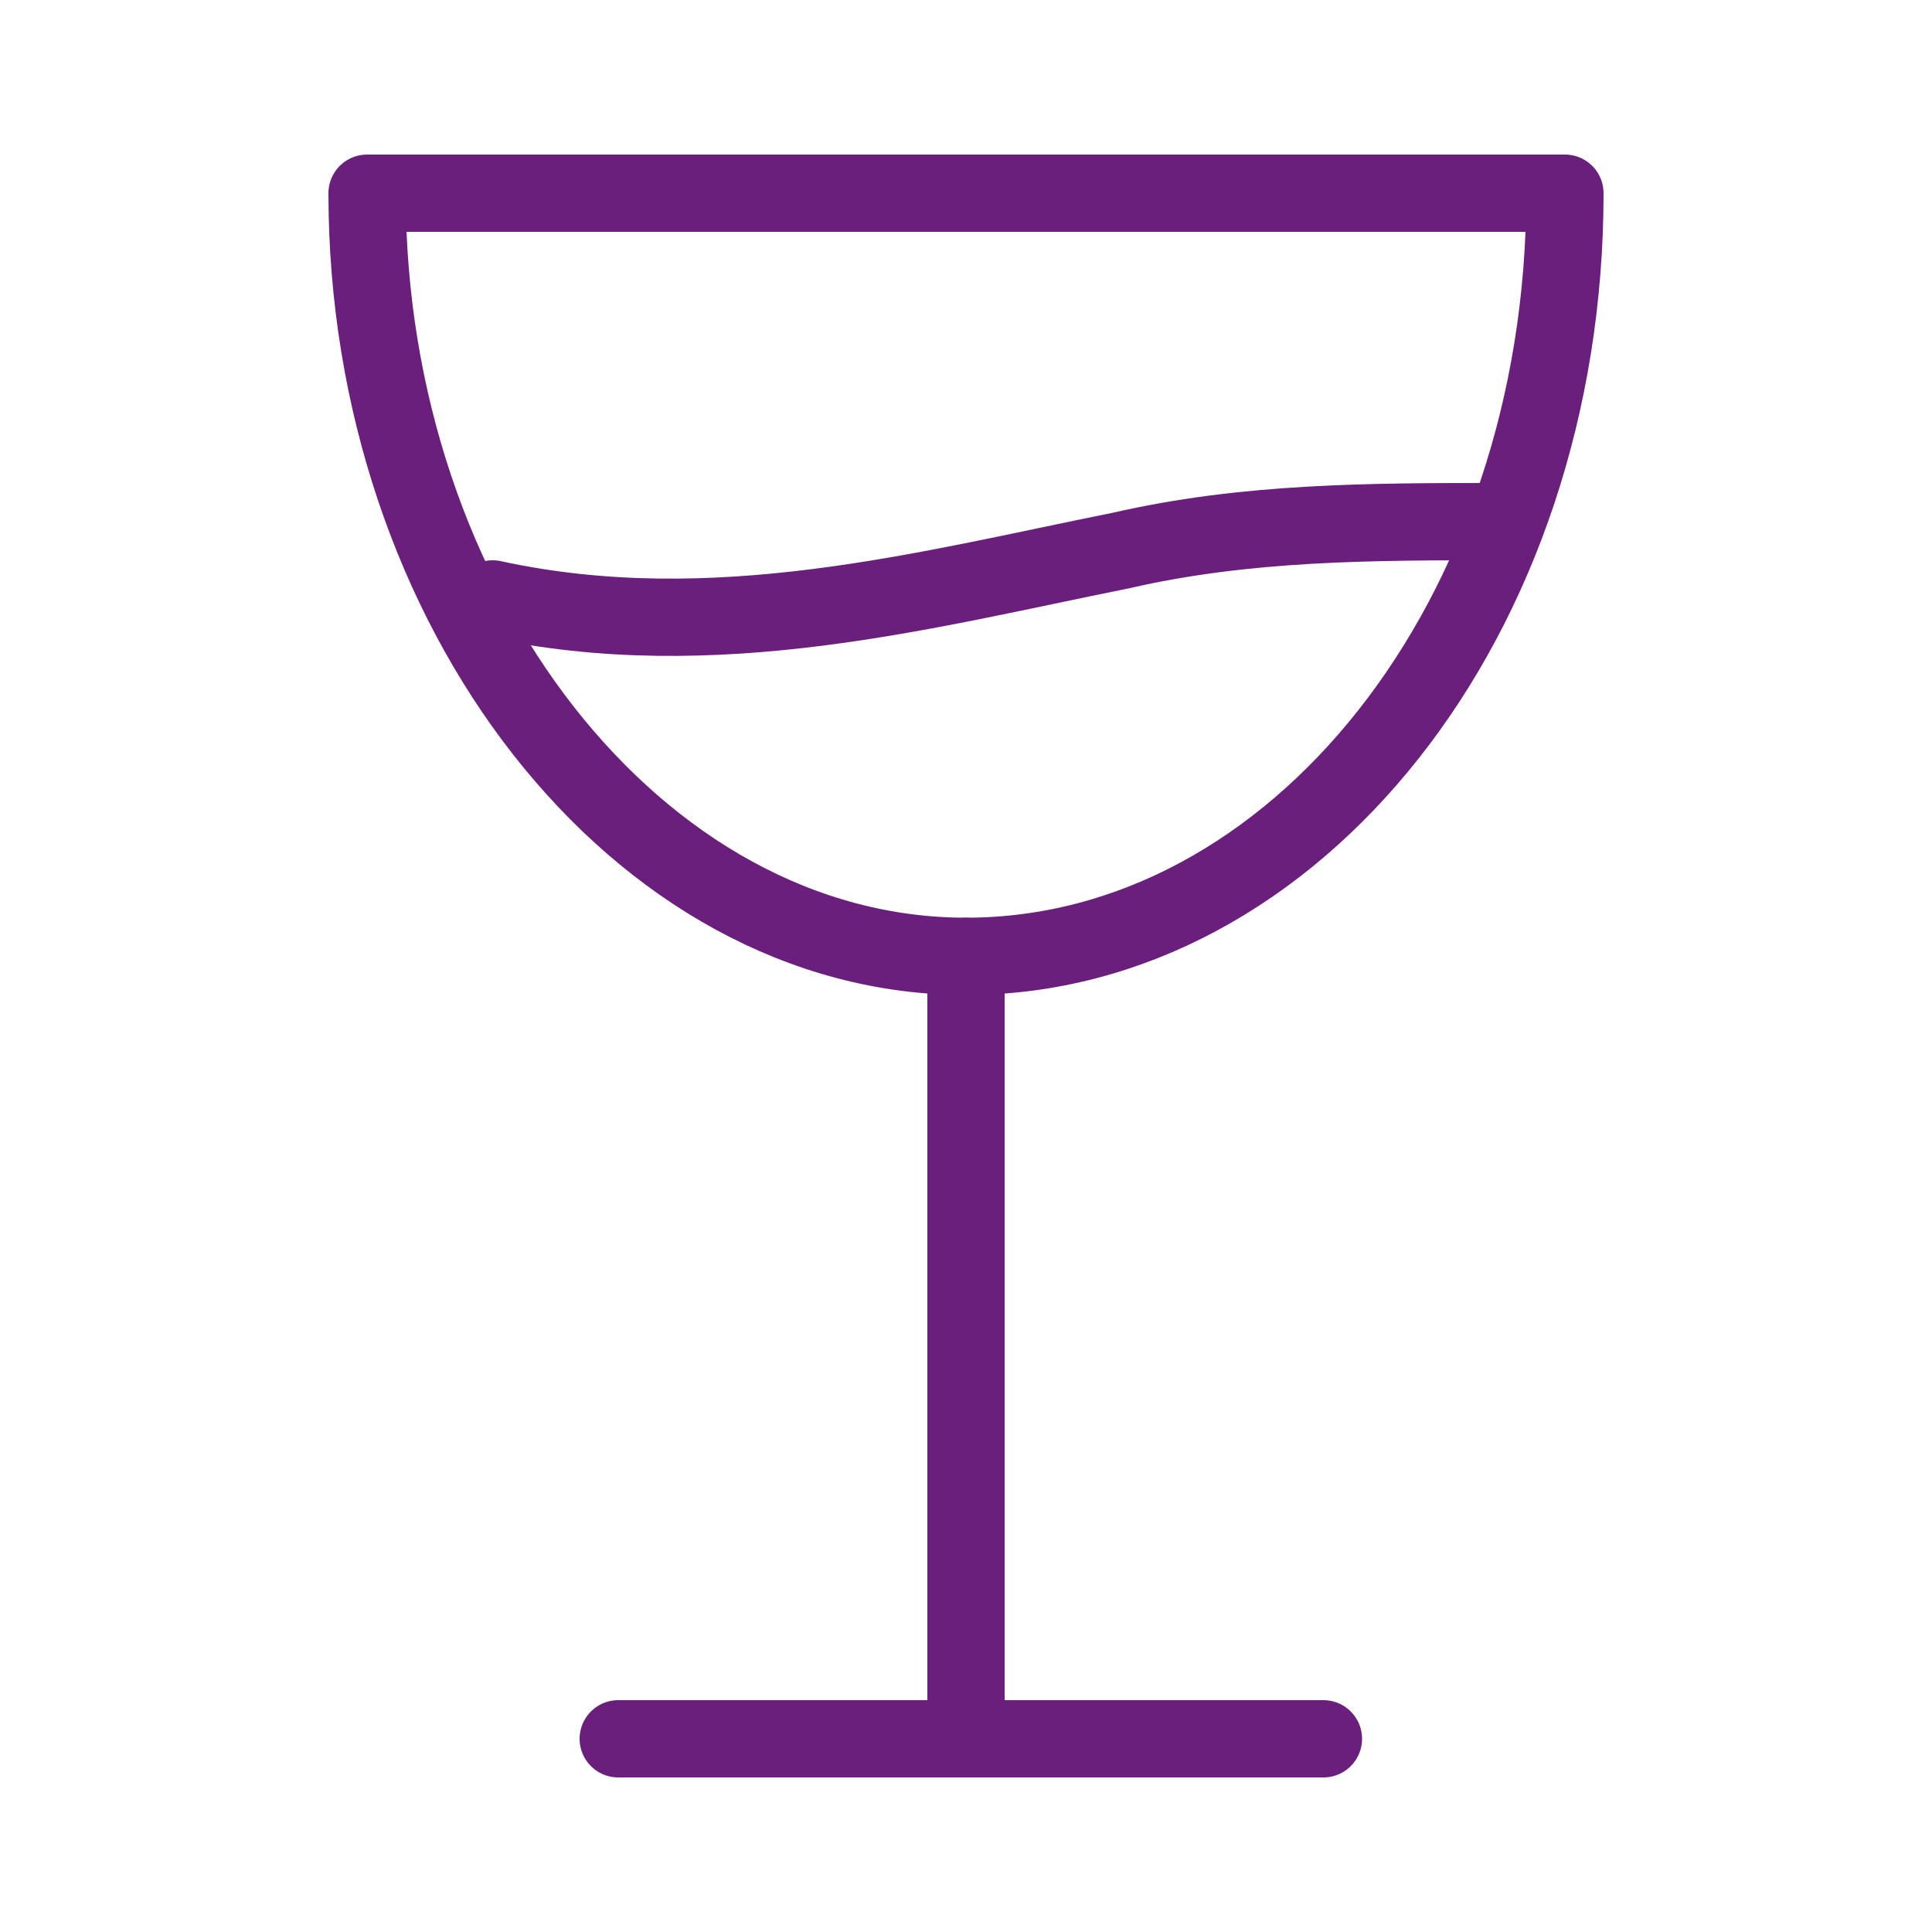
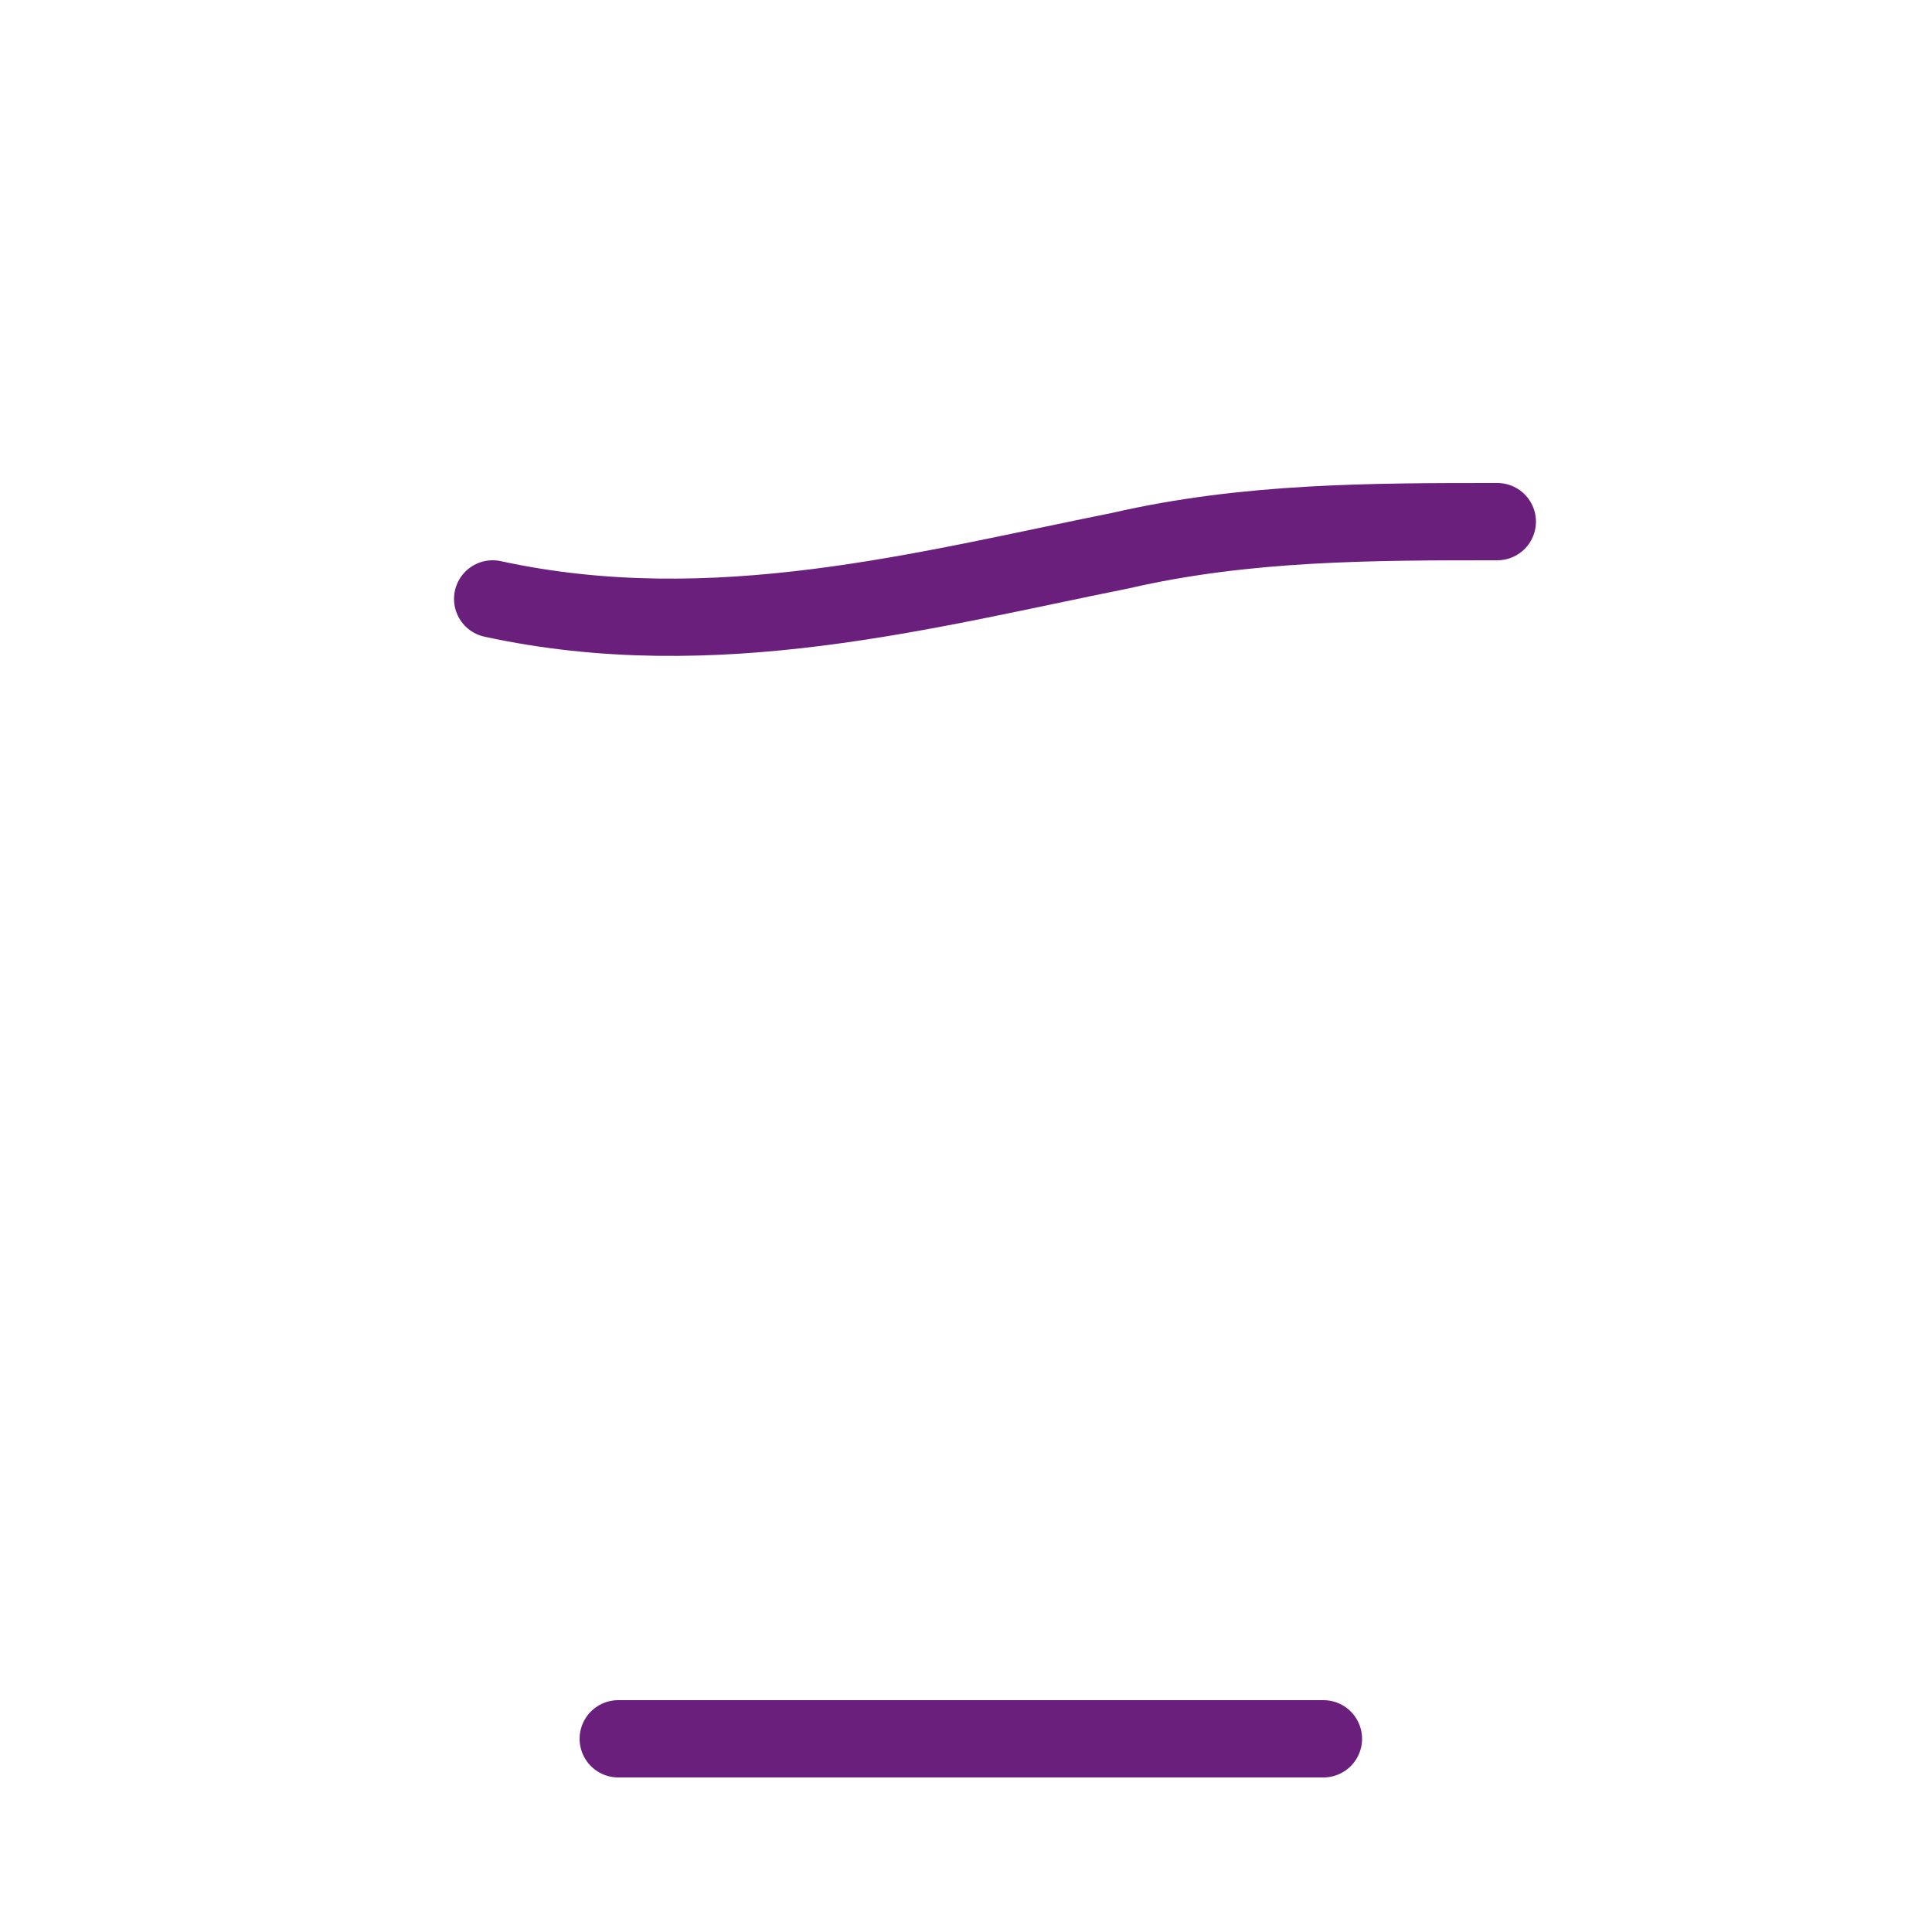
<svg xmlns="http://www.w3.org/2000/svg" id="Ebene_1" version="1.1" viewBox="0 0 20 20">
  <defs>
    <style>
      .st0 {
        fill: none;
        stroke: #6b1f7c;
        stroke-linecap: round;
        stroke-linejoin: round;
        stroke-width: .8px;
      }
    </style>
  </defs>
  <g id="Ebene_11">
    <g id="Ebene_1-2">
-       <path class="st0" d="M3.8,2c0,4.3,2.8,7.9,6.2,7.9s6.2-3.5,6.2-7.9c0,0-12.4,0-12.4,0Z" />
-       <line class="st0" x1="10" y1="9.9" x2="10" y2="18" />
      <line class="st0" x1="6.4" y1="18" x2="13.7" y2="18" />
      <path class="st0" d="M15.5,5.4c-1.3,0-2.6,0-3.9.3-2,.4-4.2,1-6.5.5" />
    </g>
  </g>
</svg>